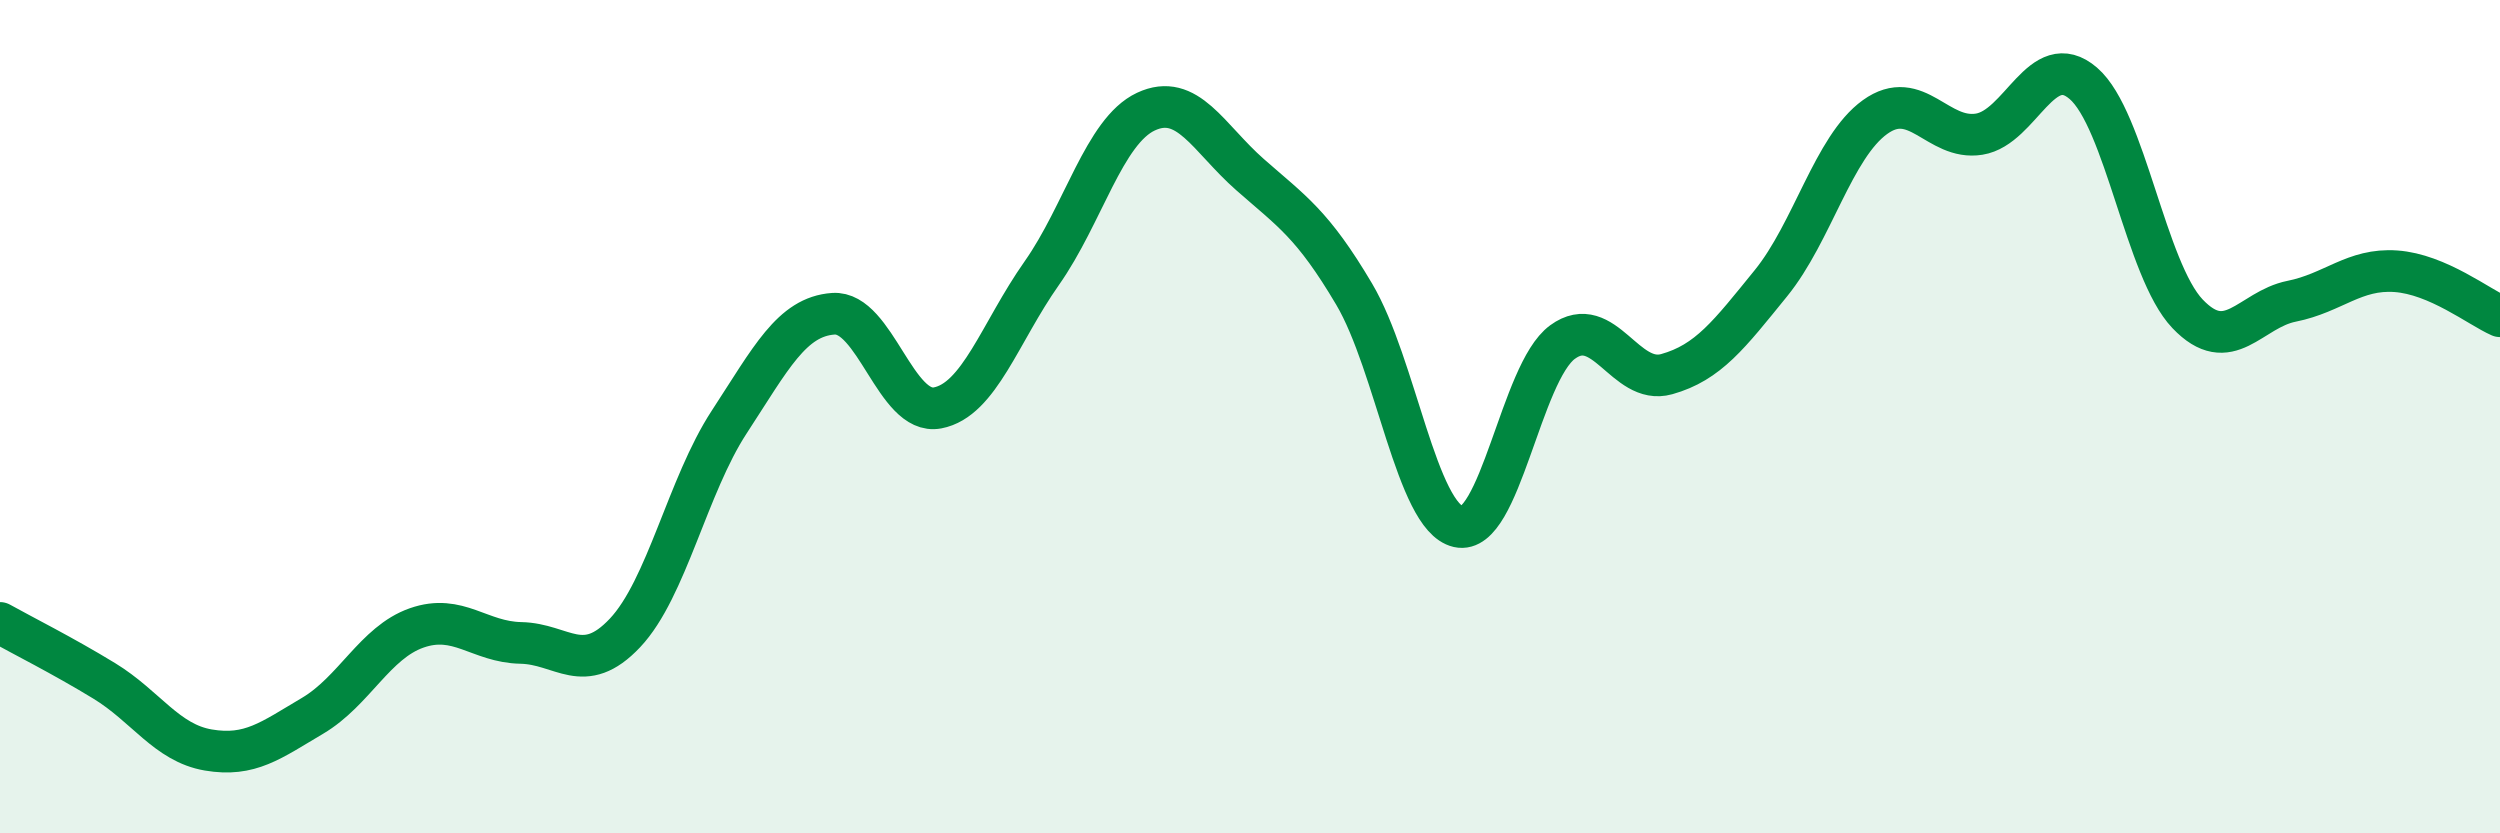
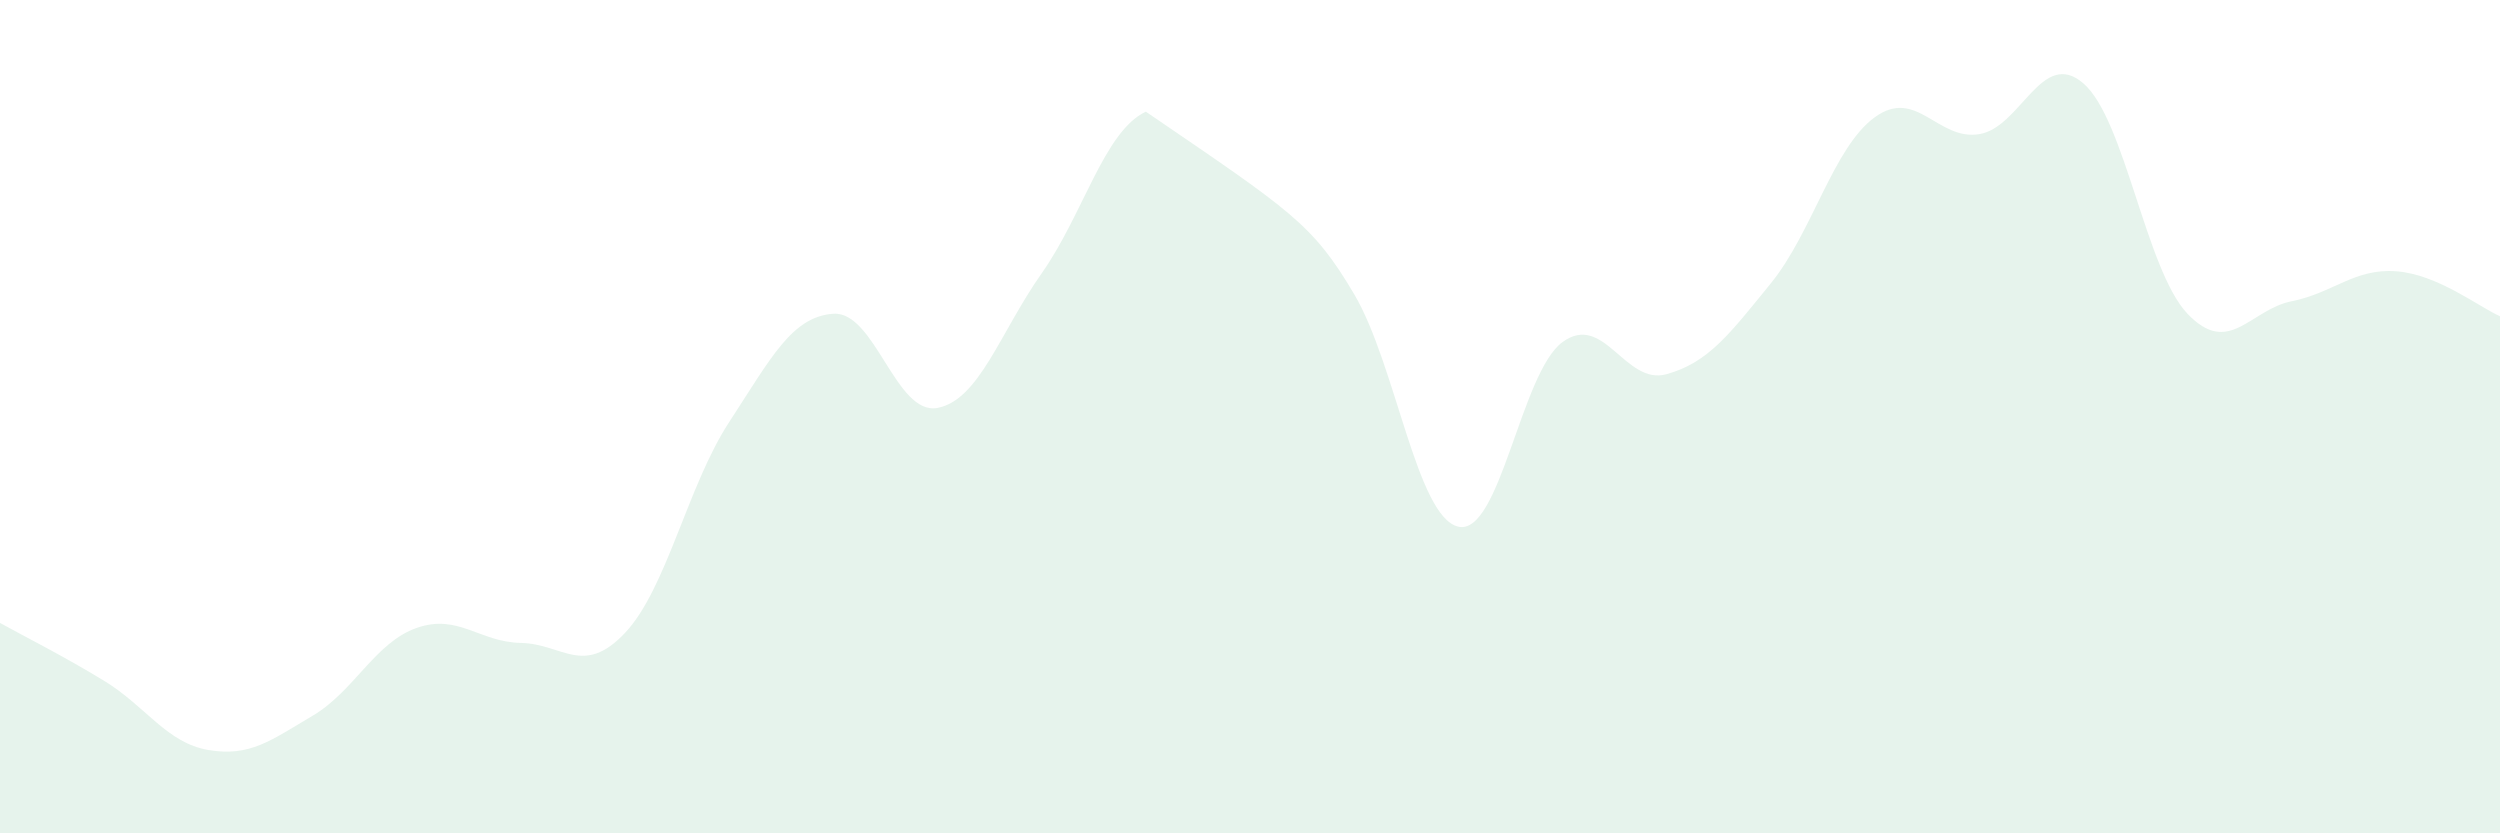
<svg xmlns="http://www.w3.org/2000/svg" width="60" height="20" viewBox="0 0 60 20">
-   <path d="M 0,14.95 C 0.5,15.23 1.5,15.73 2.5,16.34 C 3.5,16.95 4,17.83 5,18 C 6,18.17 6.5,17.77 7.5,17.18 C 8.5,16.59 9,15.42 10,15.07 C 11,14.72 11.5,15.41 12.5,15.43 C 13.5,15.45 14,16.25 15,15.19 C 16,14.13 16.5,11.66 17.5,10.13 C 18.5,8.6 19,7.6 20,7.53 C 21,7.46 21.5,9.98 22.5,9.79 C 23.5,9.6 24,7.98 25,6.56 C 26,5.14 26.5,3.15 27.5,2.68 C 28.5,2.21 29,3.31 30,4.19 C 31,5.07 31.5,5.37 32.5,7.06 C 33.5,8.75 34,12.41 35,12.64 C 36,12.87 36.5,8.94 37.5,8.21 C 38.5,7.48 39,9.26 40,8.98 C 41,8.7 41.5,8.03 42.5,6.8 C 43.5,5.57 44,3.53 45,2.81 C 46,2.09 46.5,3.38 47.5,3.22 C 48.5,3.06 49,1.14 50,2 C 51,2.86 51.5,6.48 52.5,7.53 C 53.5,8.58 54,7.43 55,7.23 C 56,7.03 56.5,6.44 57.5,6.51 C 58.5,6.58 59.5,7.37 60,7.59L60 20L0 20Z" fill="#008740" opacity="0.1" stroke-linecap="round" stroke-linejoin="round" />
-   <path d="M 0,14.95 C 0.5,15.23 1.5,15.73 2.5,16.34 C 3.5,16.95 4,17.83 5,18 C 6,18.17 6.5,17.77 7.5,17.18 C 8.5,16.59 9,15.42 10,15.07 C 11,14.72 11.5,15.41 12.5,15.43 C 13.5,15.45 14,16.25 15,15.19 C 16,14.13 16.5,11.66 17.5,10.13 C 18.5,8.6 19,7.6 20,7.53 C 21,7.46 21.5,9.98 22.5,9.79 C 23.5,9.6 24,7.98 25,6.56 C 26,5.14 26.5,3.15 27.5,2.68 C 28.5,2.21 29,3.31 30,4.19 C 31,5.07 31.5,5.37 32.5,7.06 C 33.5,8.75 34,12.41 35,12.64 C 36,12.87 36.5,8.94 37.5,8.21 C 38.5,7.48 39,9.26 40,8.98 C 41,8.7 41.5,8.03 42.5,6.8 C 43.5,5.57 44,3.53 45,2.81 C 46,2.09 46.5,3.38 47.5,3.22 C 48.5,3.06 49,1.14 50,2 C 51,2.86 51.5,6.48 52.5,7.53 C 53.5,8.58 54,7.43 55,7.23 C 56,7.03 56.5,6.44 57.5,6.51 C 58.5,6.58 59.5,7.37 60,7.59" stroke="#008740" stroke-width="1" fill="none" stroke-linecap="round" stroke-linejoin="round" />
+   <path d="M 0,14.95 C 0.5,15.23 1.5,15.73 2.5,16.34 C 3.5,16.95 4,17.83 5,18 C 6,18.17 6.5,17.77 7.5,17.18 C 8.5,16.59 9,15.42 10,15.07 C 11,14.72 11.5,15.41 12.5,15.43 C 13.5,15.45 14,16.25 15,15.19 C 16,14.13 16.5,11.66 17.5,10.13 C 18.5,8.6 19,7.6 20,7.53 C 21,7.46 21.5,9.98 22.5,9.79 C 23.5,9.6 24,7.98 25,6.56 C 26,5.14 26.5,3.15 27.5,2.68 C 31,5.07 31.5,5.37 32.5,7.06 C 33.5,8.75 34,12.41 35,12.64 C 36,12.87 36.5,8.94 37.5,8.21 C 38.5,7.48 39,9.26 40,8.98 C 41,8.7 41.5,8.03 42.5,6.8 C 43.5,5.57 44,3.53 45,2.81 C 46,2.09 46.5,3.38 47.5,3.22 C 48.5,3.06 49,1.14 50,2 C 51,2.86 51.5,6.48 52.5,7.53 C 53.5,8.58 54,7.43 55,7.23 C 56,7.03 56.5,6.44 57.5,6.51 C 58.5,6.58 59.5,7.37 60,7.59L60 20L0 20Z" fill="#008740" opacity="0.1" stroke-linecap="round" stroke-linejoin="round" />
</svg>